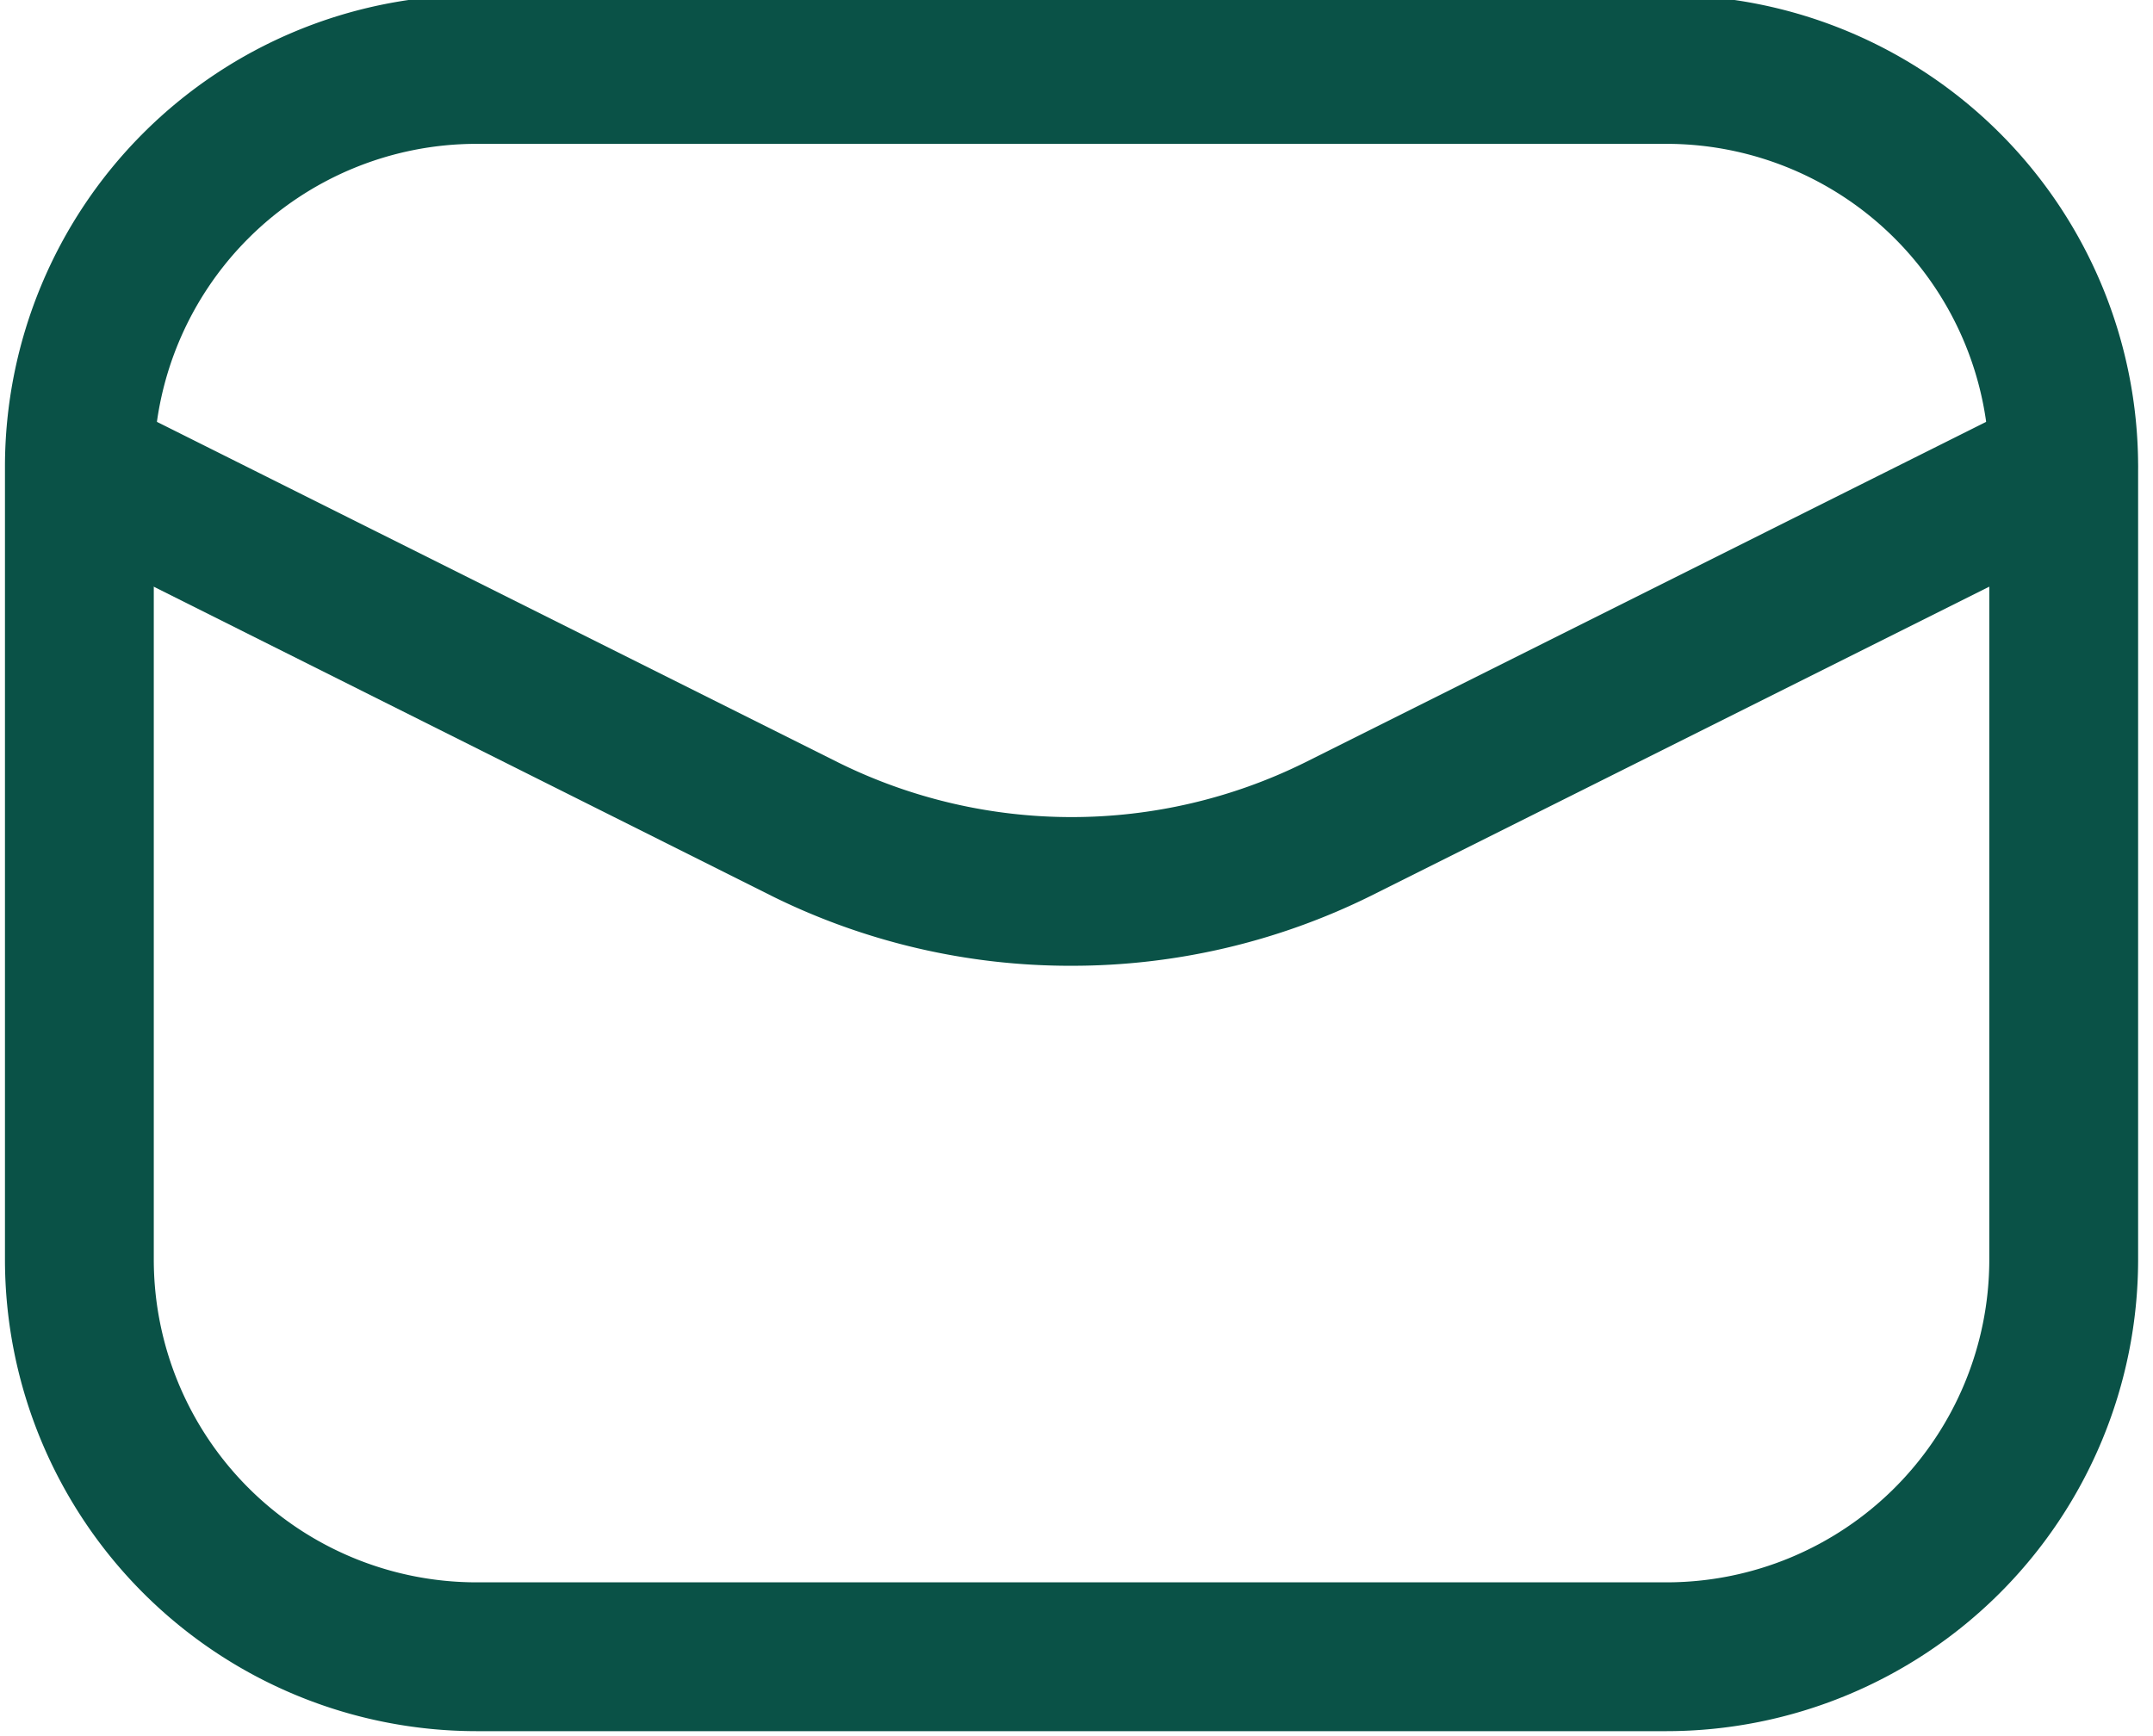
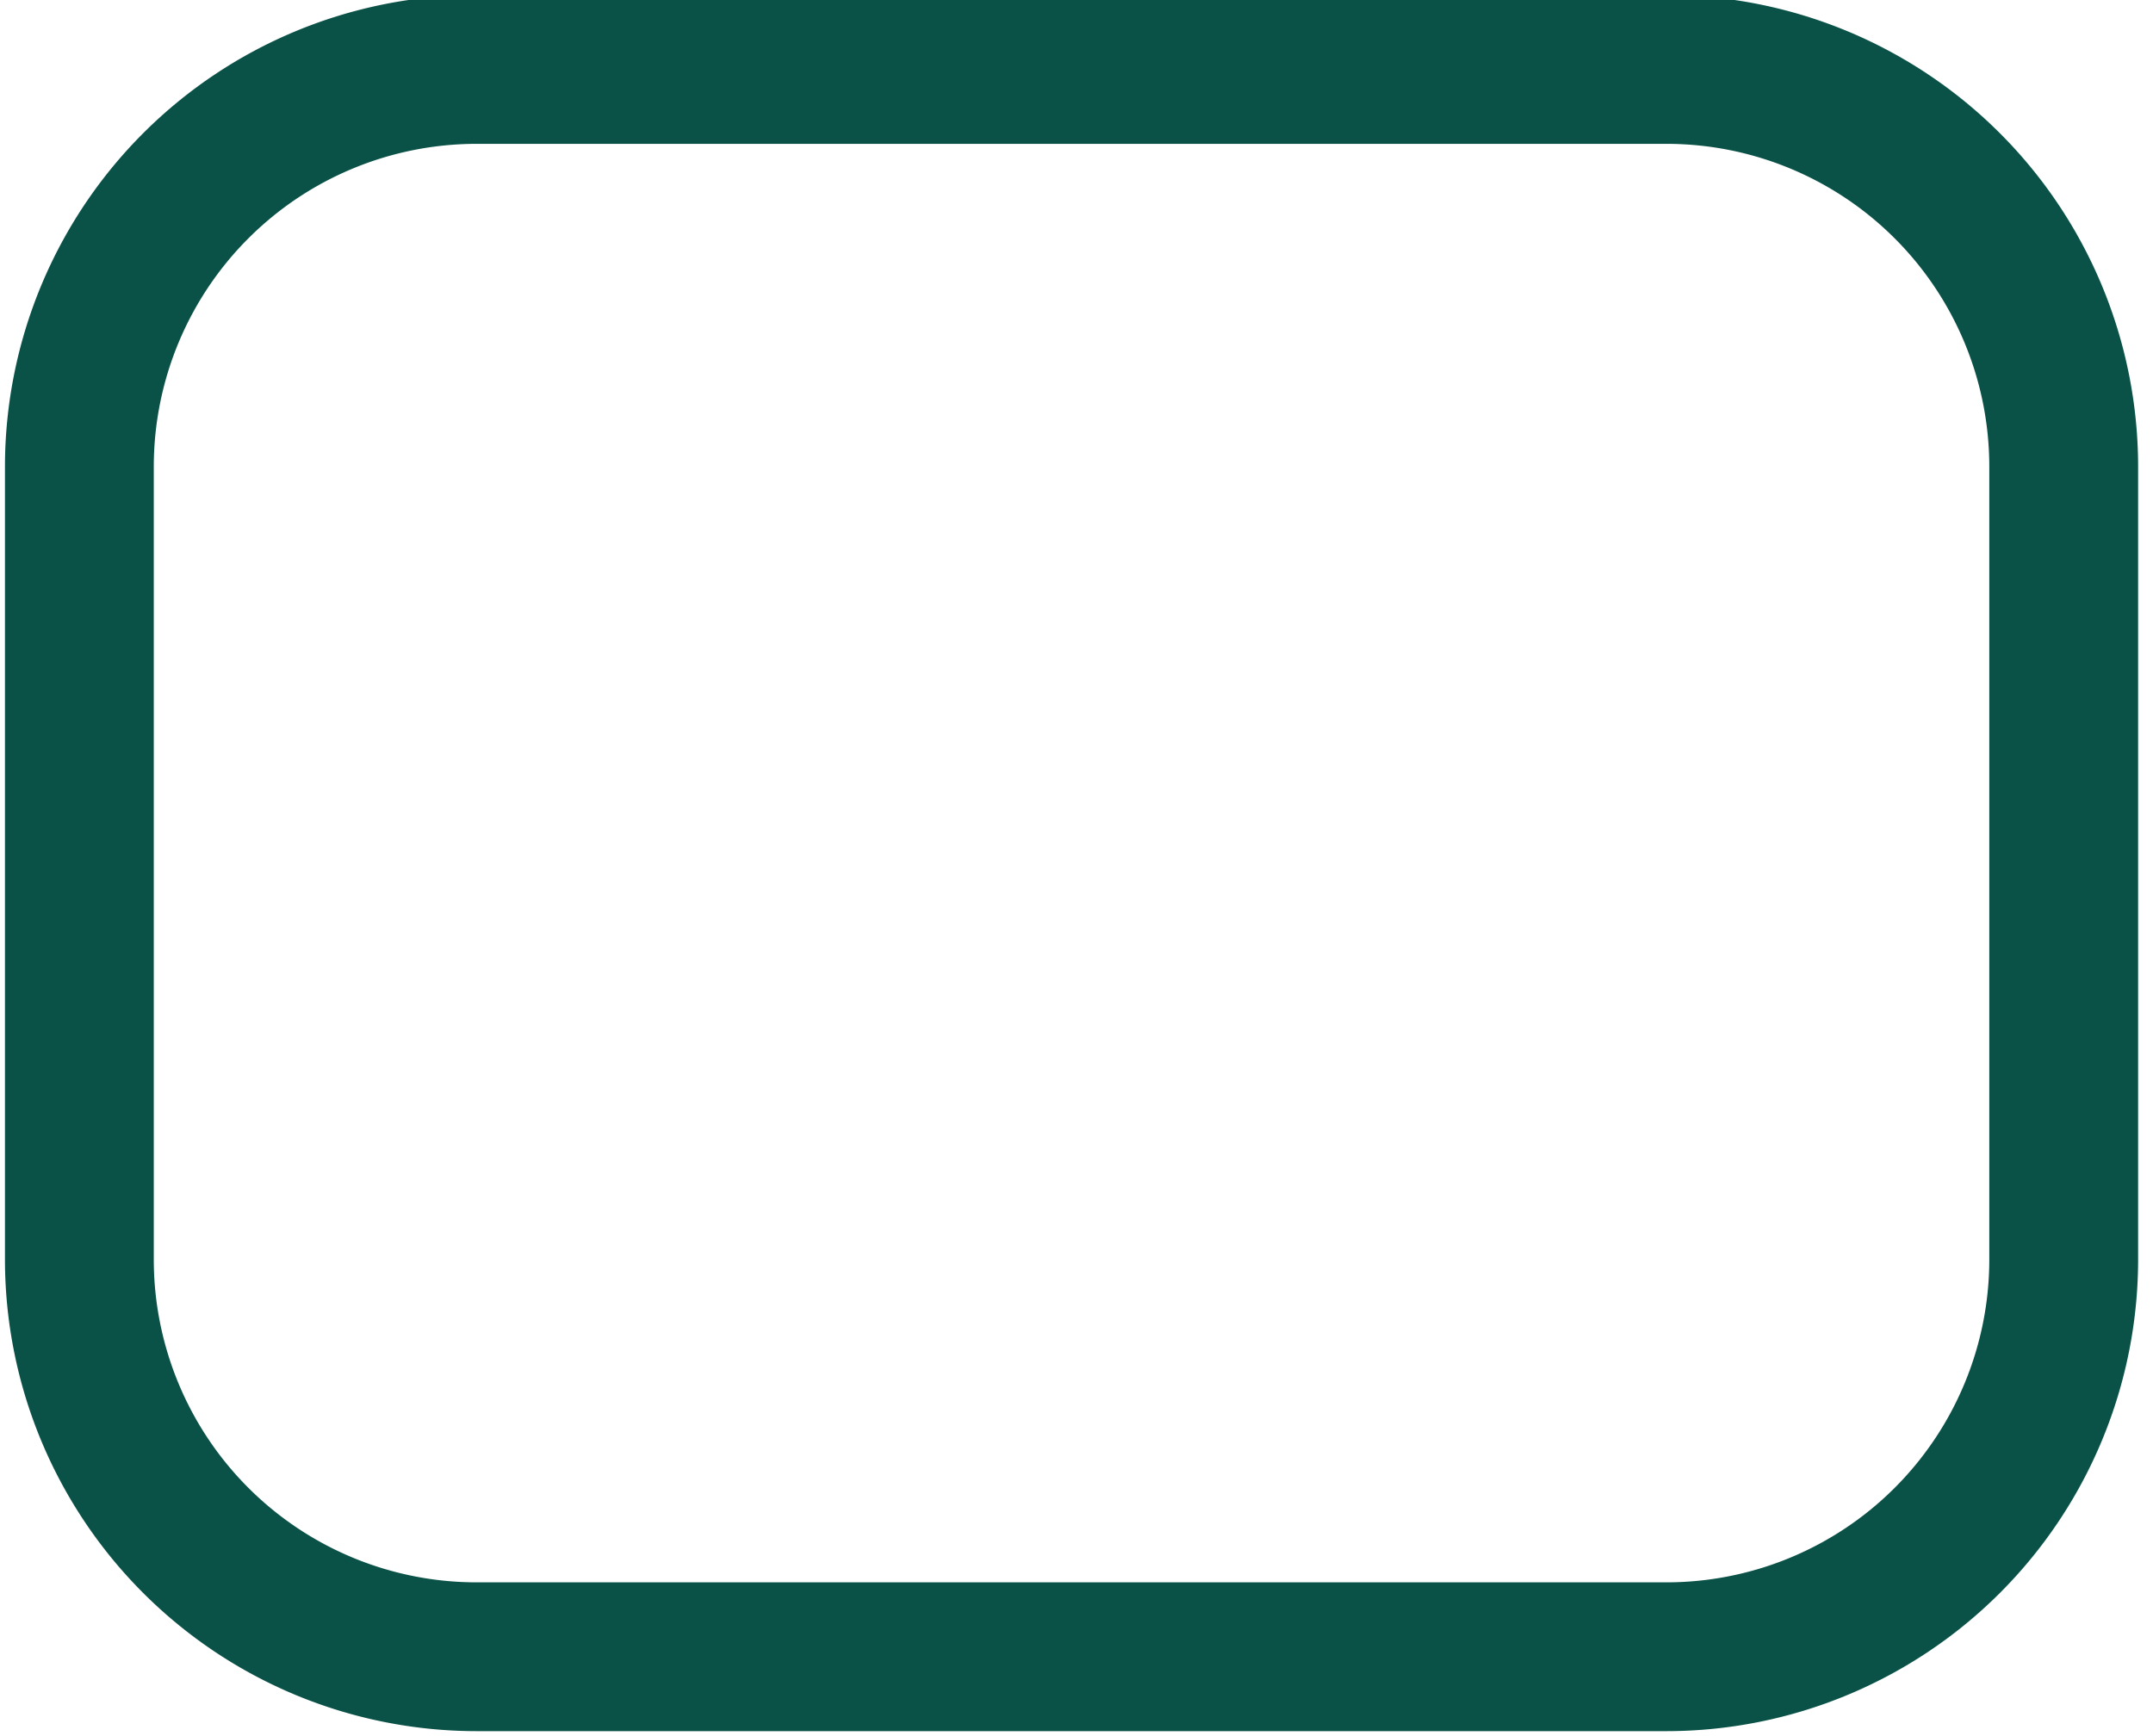
<svg xmlns="http://www.w3.org/2000/svg" data-name="Layer 1" fill="#0a5247" height="17.5" preserveAspectRatio="xMidYMid meet" version="1" viewBox="1.2 3.3 21.7 17.5" width="21.7" zoomAndPan="magnify">
  <g id="change1_1">
    <path d="M18,20.75H6A4.756,4.756,0,0,1,1.25,16V8A4.756,4.756,0,0,1,6,3.25H18A4.756,4.756,0,0,1,22.75,8v8A4.756,4.756,0,0,1,18,20.75ZM6,4.75A3.254,3.254,0,0,0,2.75,8v8A3.254,3.254,0,0,0,6,19.25H18A3.254,3.254,0,0,0,21.25,16V8A3.254,3.254,0,0,0,18,4.75Z" />
  </g>
  <g id="change1_2">
-     <path d="M12,13.035a6.774,6.774,0,0,1-3.014-.7L1.665,8.671a.75.75,0,0,1,.67-1.342l7.32,3.66a5.3,5.3,0,0,0,4.691,0l7.319-3.66a.75.75,0,0,1,.67,1.342l-7.32,3.66A6.786,6.786,0,0,1,12,13.035Z" />
-   </g>
+     </g>
</svg>